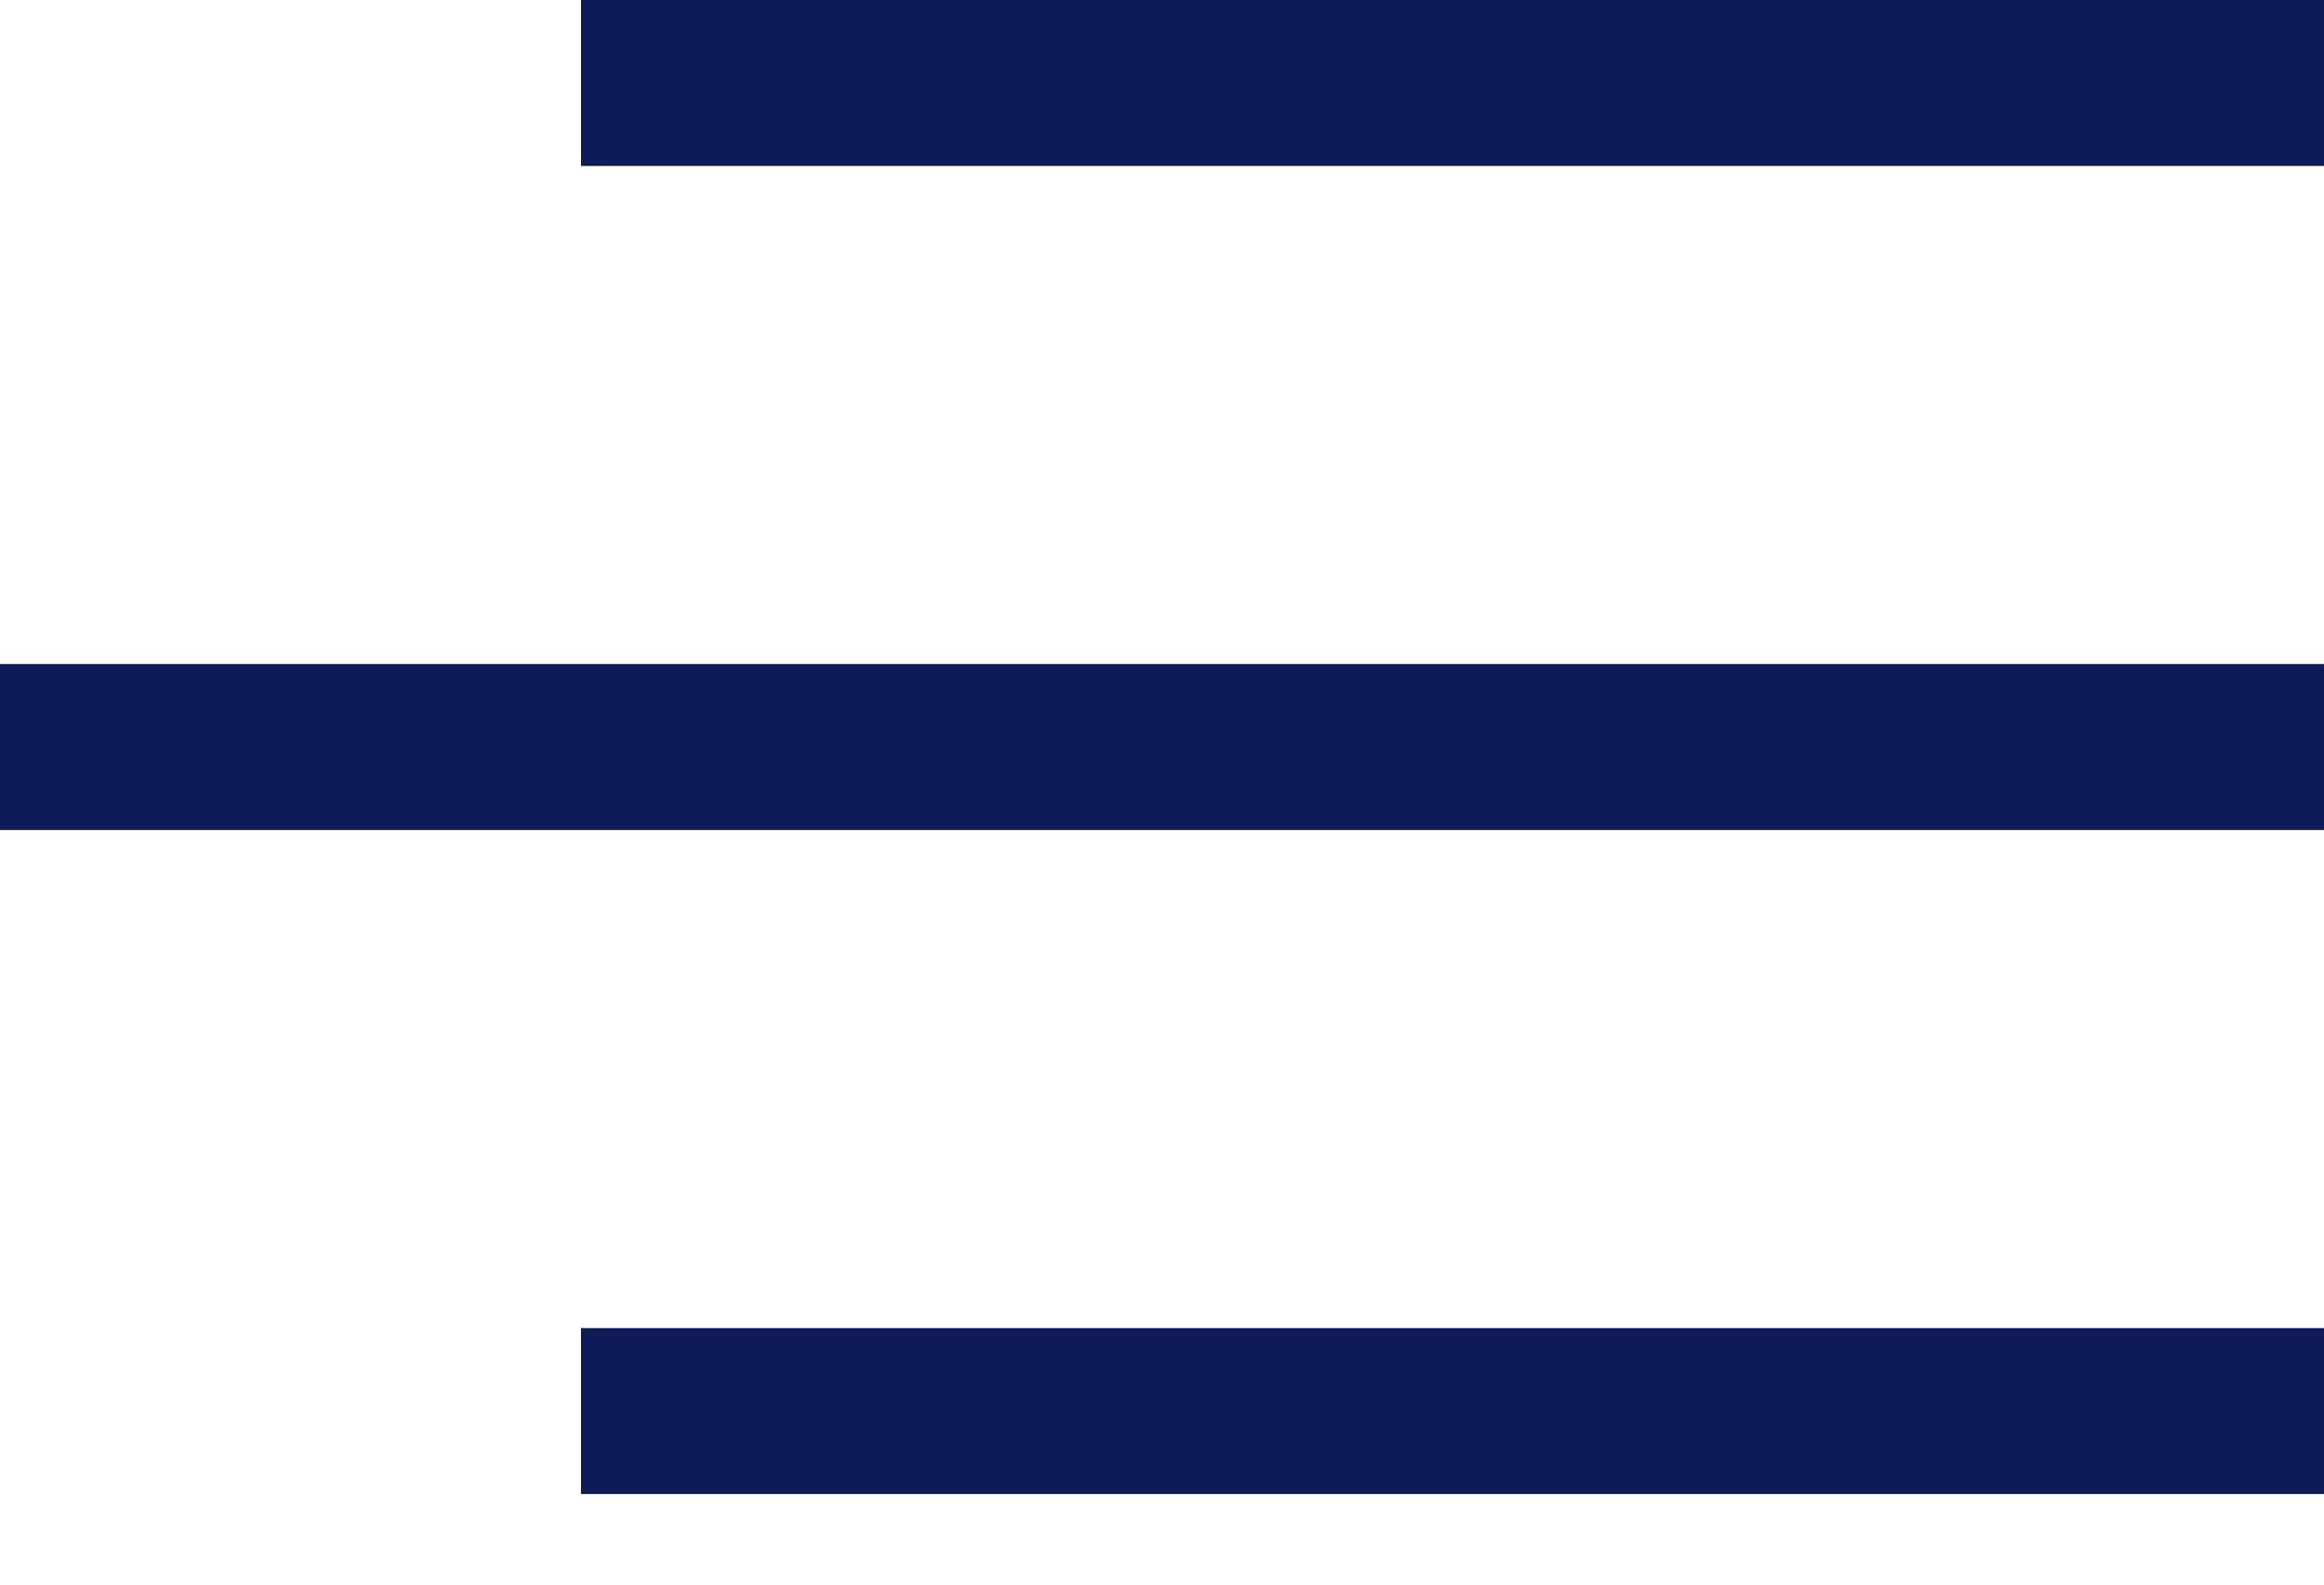
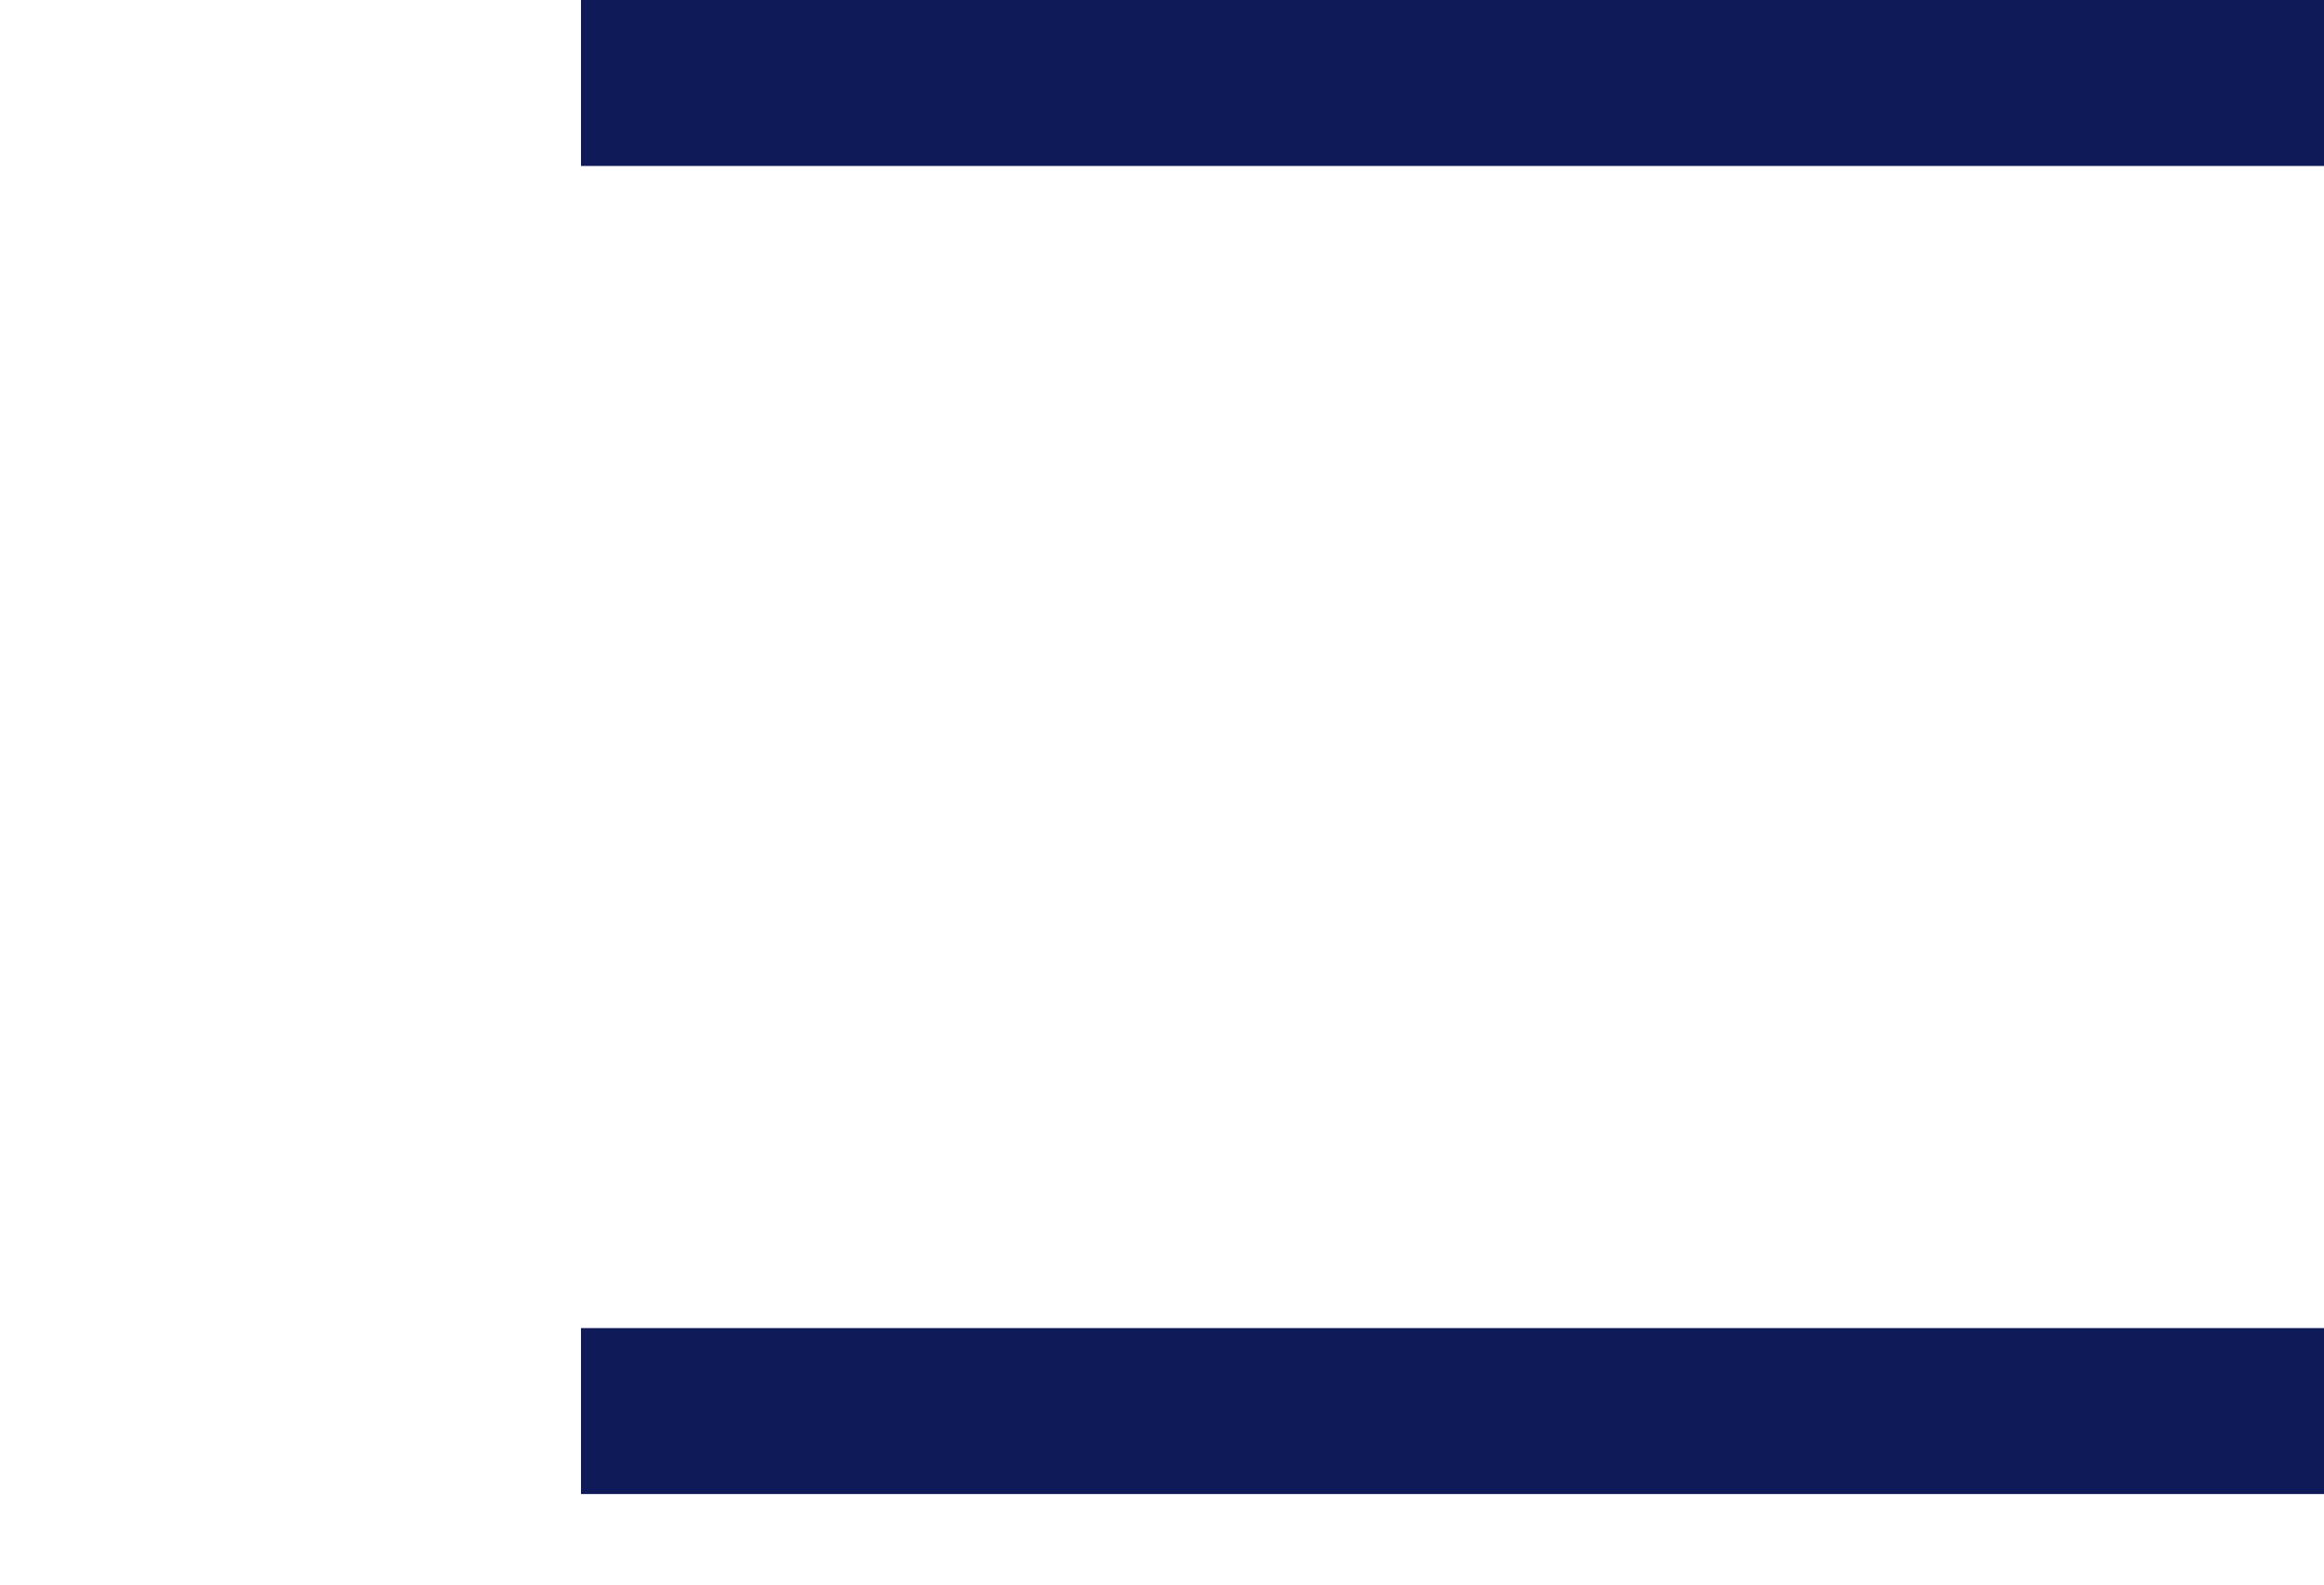
<svg xmlns="http://www.w3.org/2000/svg" width="22" height="15" viewBox="0 0 22 15" fill="none">
  <rect x="5.5" width="16.5" height="1.571" fill="#0F1B59" />
-   <rect y="6.286" width="22" height="1.571" fill="#0F1B59" />
  <rect x="5.5" y="12.572" width="16.5" height="1.571" fill="#0F1B59" />
</svg>